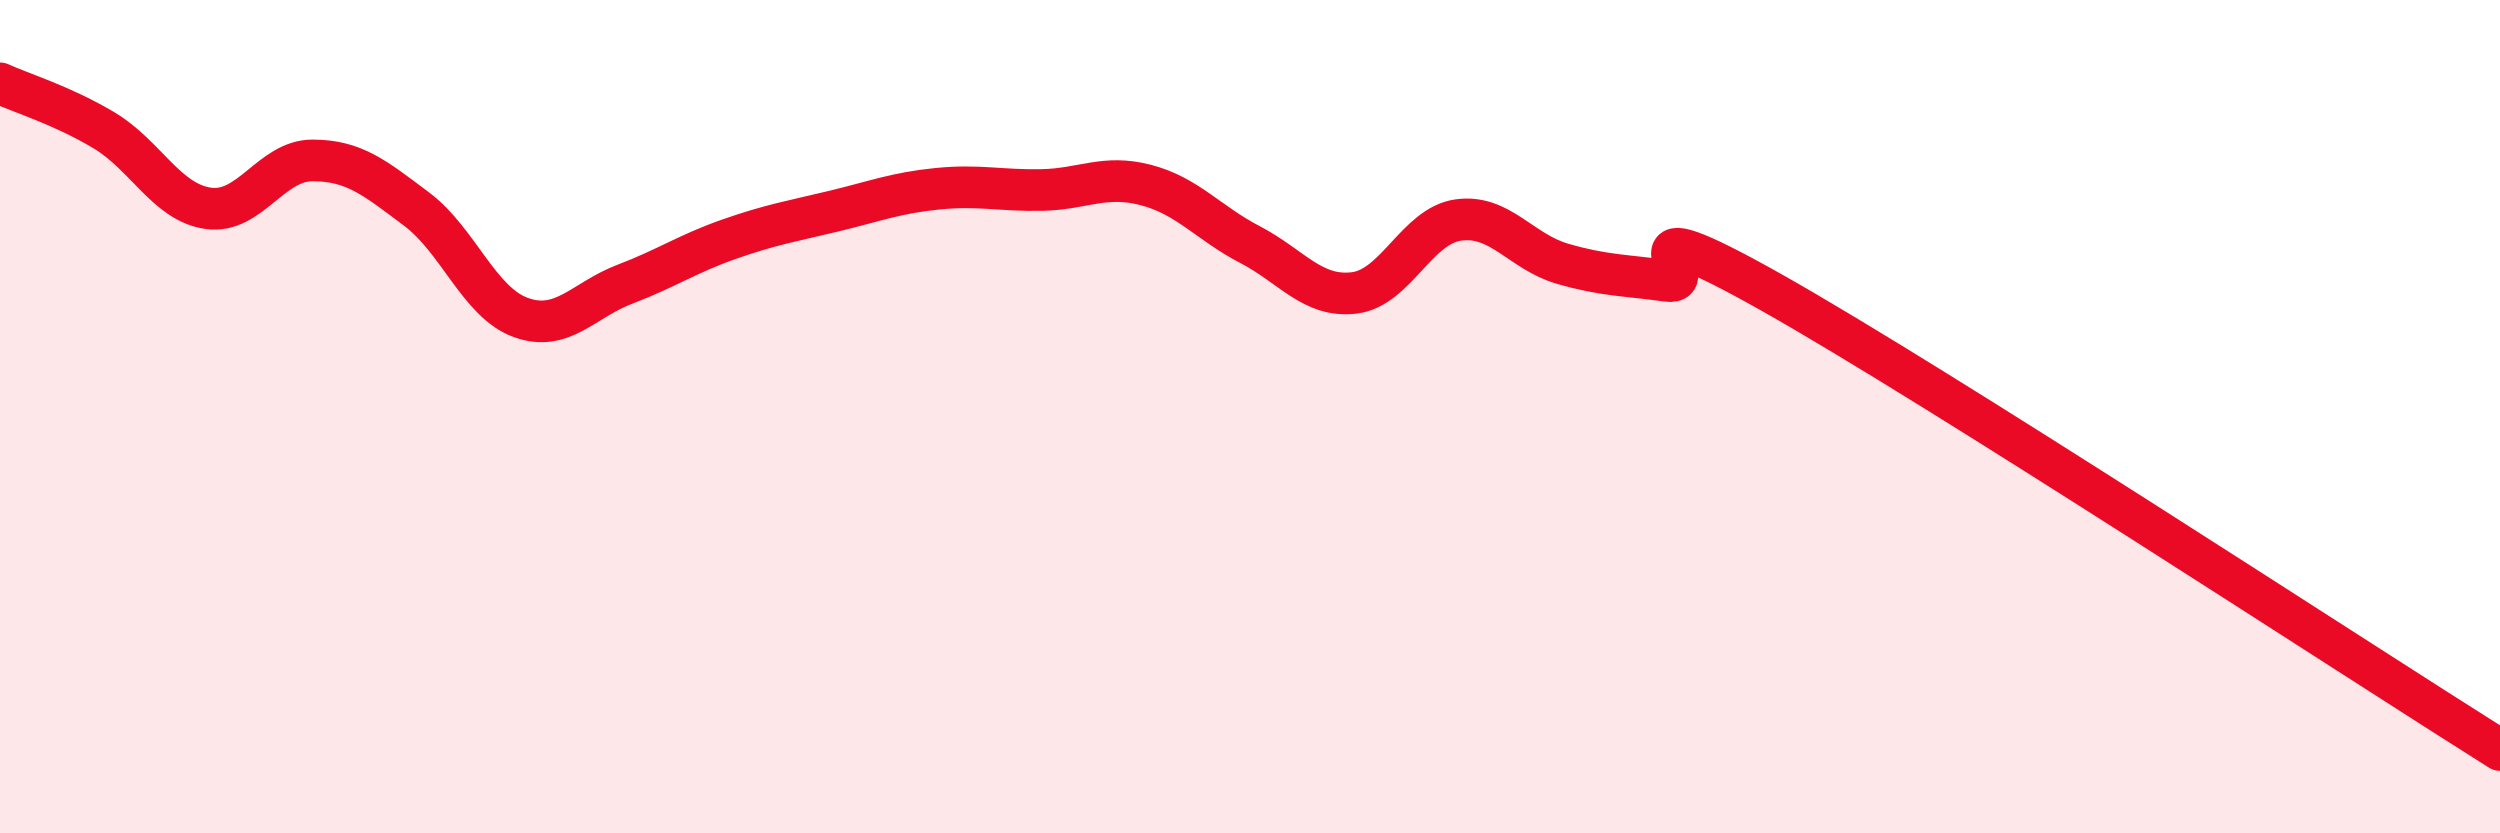
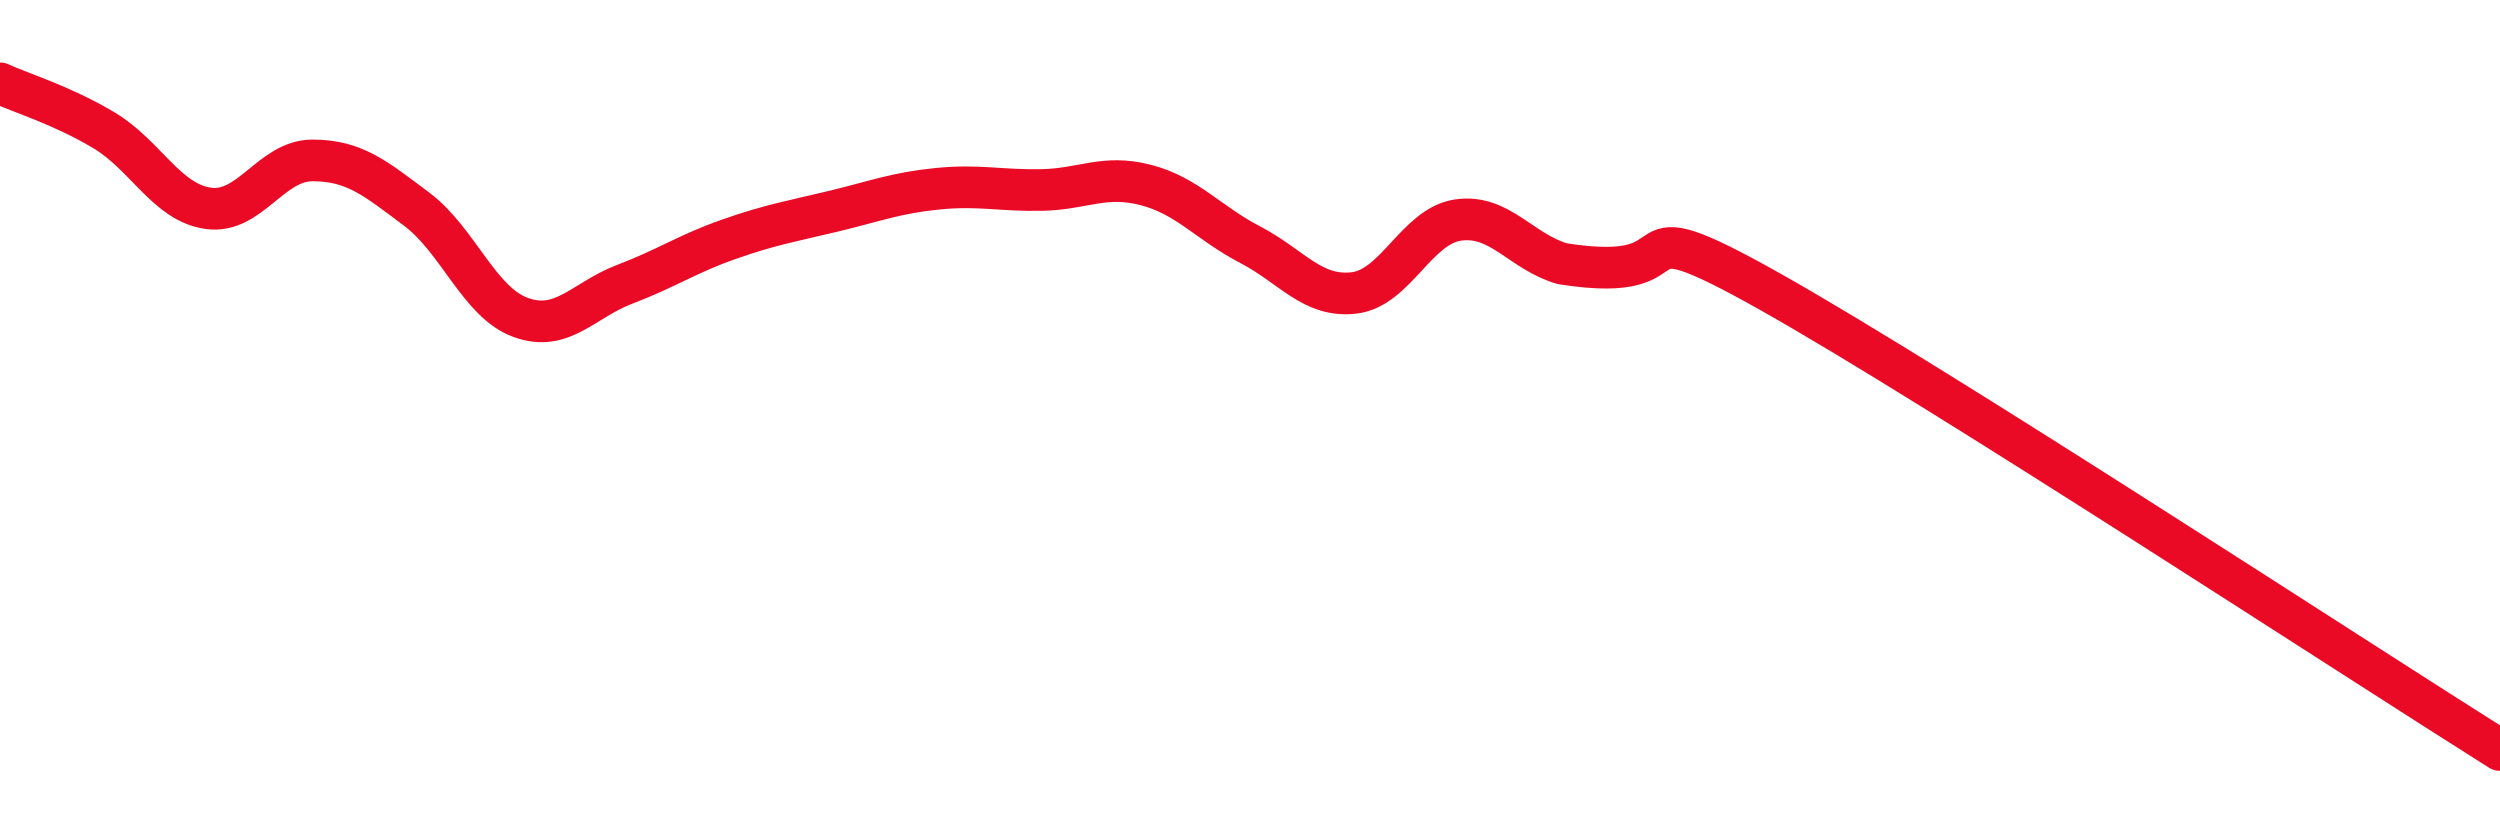
<svg xmlns="http://www.w3.org/2000/svg" width="60" height="20" viewBox="0 0 60 20">
-   <path d="M 0,2 C 0.5,2.23 1.5,2.53 2.5,3.13 C 3.5,3.73 4,4.86 5,5 C 6,5.14 6.5,3.85 7.5,3.85 C 8.5,3.85 9,4.27 10,5.02 C 11,5.77 11.5,7.26 12.5,7.62 C 13.5,7.98 14,7.2 15,6.82 C 16,6.44 16.5,6.09 17.5,5.74 C 18.5,5.39 19,5.31 20,5.07 C 21,4.83 21.5,4.63 22.5,4.53 C 23.5,4.43 24,4.58 25,4.56 C 26,4.54 26.5,4.18 27.5,4.44 C 28.5,4.7 29,5.35 30,5.87 C 31,6.39 31.5,7.15 32.5,7.03 C 33.5,6.91 34,5.42 35,5.28 C 36,5.14 36.5,6.04 37.5,6.33 C 38.5,6.62 39,6.6 40,6.74 C 41,6.88 38.5,4.76 42.5,7.01 C 46.5,9.26 56.5,15.8 60,18L60 20L0 20Z" fill="#EB0A25" opacity="0.1" stroke-linecap="round" stroke-linejoin="round" />
-   <path d="M 0,2 C 0.5,2.23 1.5,2.53 2.5,3.13 C 3.5,3.73 4,4.86 5,5 C 6,5.14 6.5,3.85 7.5,3.85 C 8.5,3.85 9,4.27 10,5.02 C 11,5.77 11.5,7.26 12.5,7.62 C 13.5,7.98 14,7.2 15,6.82 C 16,6.44 16.5,6.09 17.5,5.74 C 18.5,5.39 19,5.31 20,5.07 C 21,4.83 21.5,4.63 22.5,4.53 C 23.5,4.43 24,4.58 25,4.56 C 26,4.54 26.5,4.18 27.5,4.44 C 28.5,4.7 29,5.35 30,5.87 C 31,6.39 31.5,7.15 32.5,7.03 C 33.5,6.91 34,5.42 35,5.28 C 36,5.14 36.5,6.04 37.5,6.33 C 38.5,6.62 39,6.6 40,6.74 C 41,6.88 38.5,4.76 42.5,7.01 C 46.5,9.26 56.5,15.8 60,18" stroke="#EB0A25" stroke-width="1" fill="none" stroke-linecap="round" stroke-linejoin="round" />
+   <path d="M 0,2 C 0.5,2.23 1.5,2.53 2.5,3.13 C 3.5,3.73 4,4.86 5,5 C 6,5.14 6.5,3.85 7.5,3.85 C 8.5,3.85 9,4.27 10,5.02 C 11,5.77 11.5,7.26 12.5,7.62 C 13.5,7.98 14,7.2 15,6.82 C 16,6.44 16.5,6.09 17.5,5.74 C 18.5,5.39 19,5.31 20,5.07 C 21,4.83 21.5,4.63 22.5,4.53 C 23.5,4.43 24,4.58 25,4.56 C 26,4.54 26.5,4.18 27.5,4.44 C 28.5,4.7 29,5.35 30,5.87 C 31,6.39 31.5,7.15 32.5,7.03 C 33.5,6.91 34,5.42 35,5.28 C 36,5.14 36.5,6.04 37.5,6.33 C 41,6.88 38.5,4.76 42.5,7.01 C 46.5,9.26 56.5,15.8 60,18" stroke="#EB0A25" stroke-width="1" fill="none" stroke-linecap="round" stroke-linejoin="round" />
</svg>